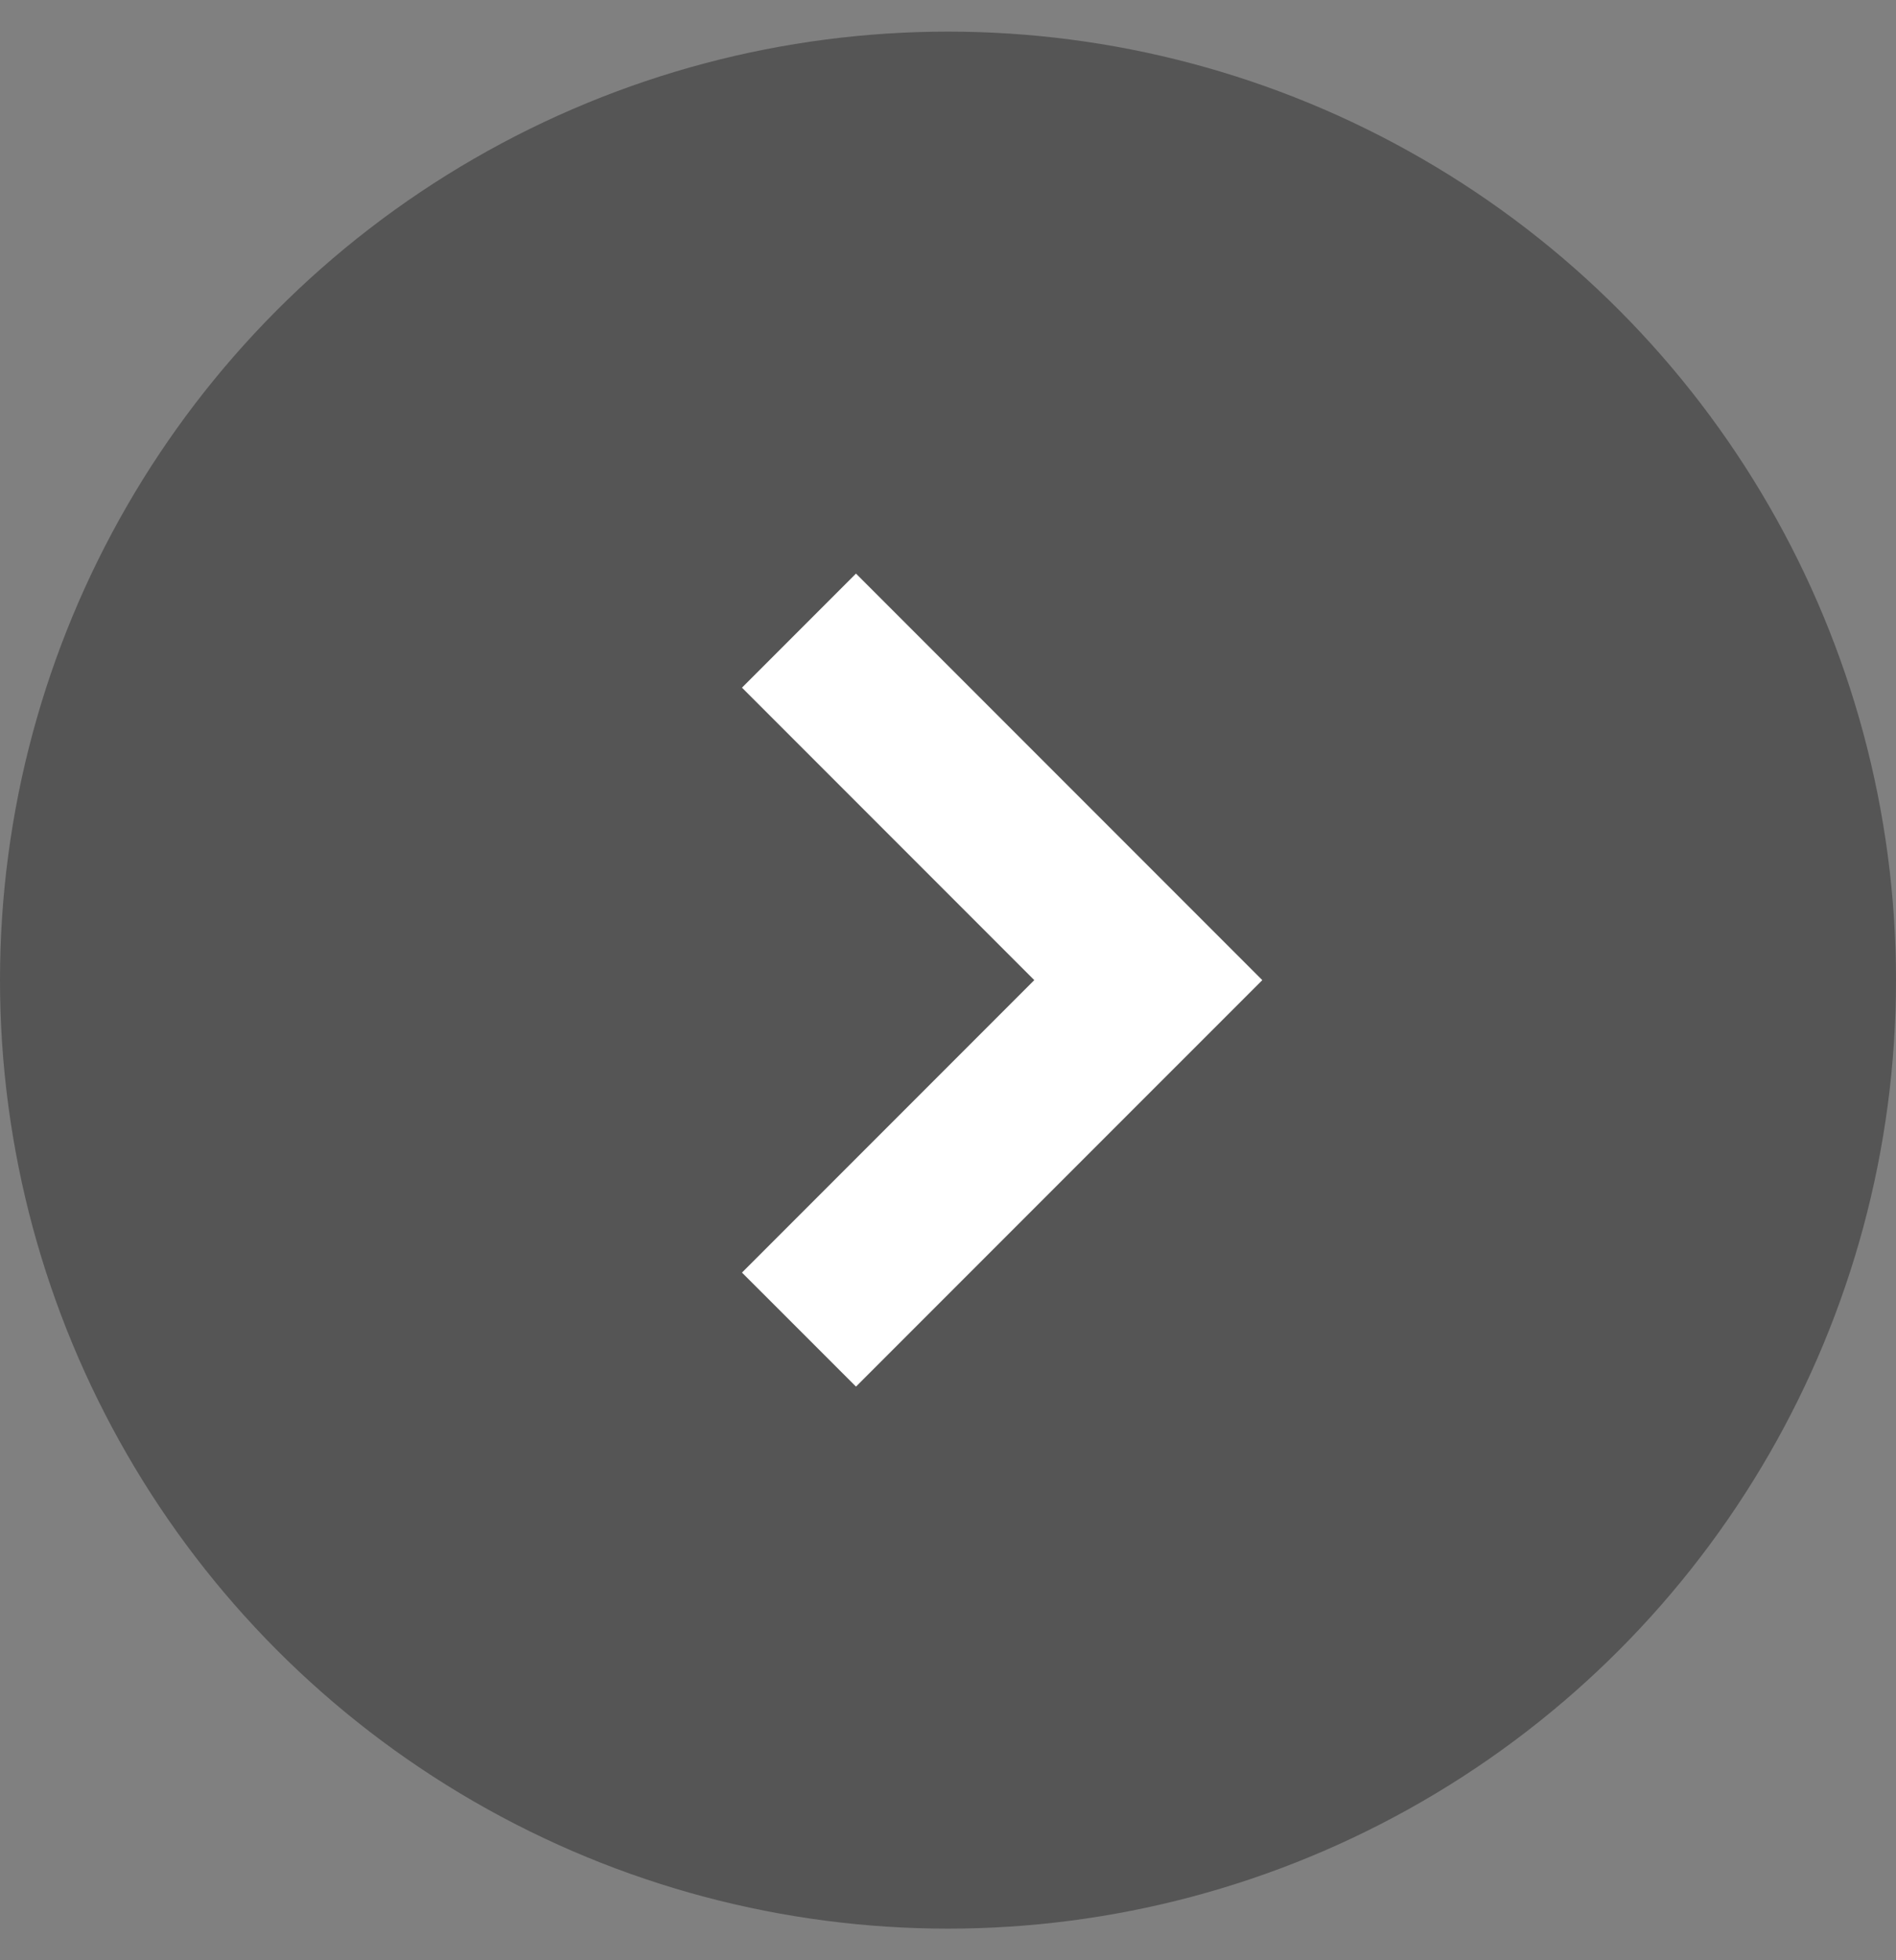
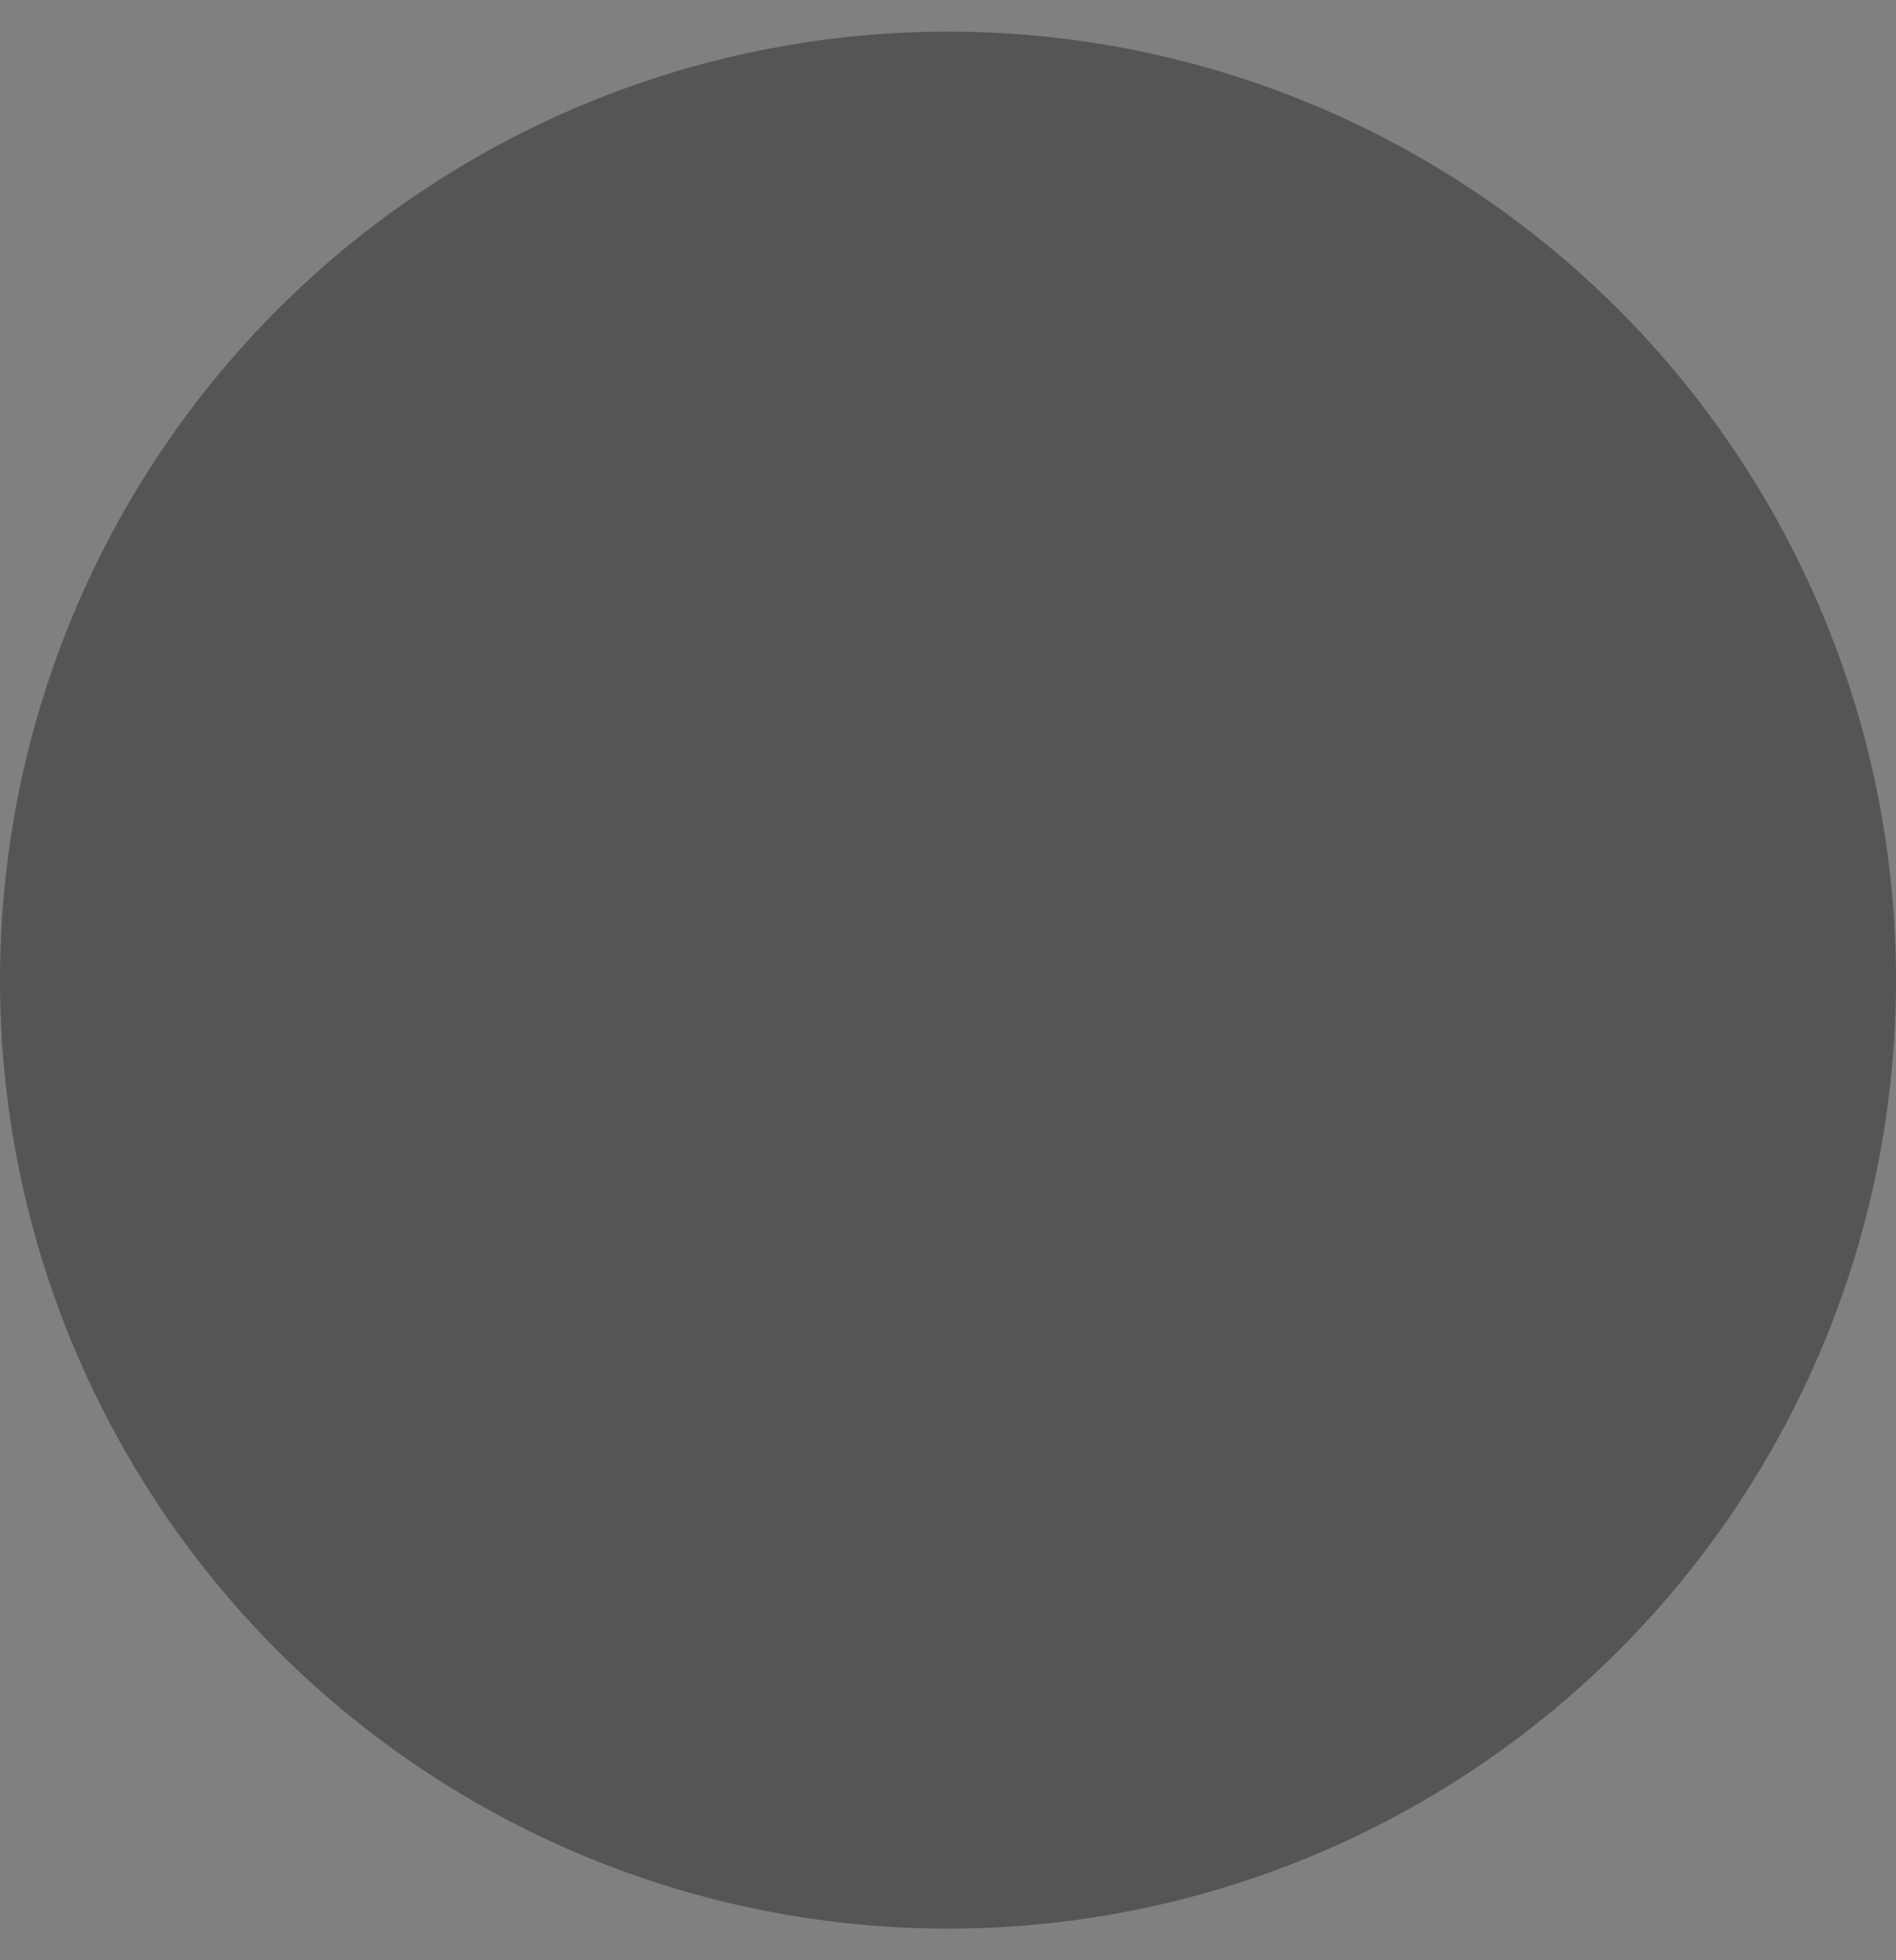
<svg xmlns="http://www.w3.org/2000/svg" width="30" height="31" fill="none">
  <rect width="100%" height="100%" fill="#808080" stroke="none" />
  <circle cx="15" cy="15.5" r="15" fill="#555" />
  <g clip-path="url(#a)">
-     <path fill="#fff" d="m13.544 9.071-1.804 1.804 4.625 4.625-4.625 4.625 1.804 1.803 6.429-6.428z" />
-   </g>
+     </g>
  <defs>
    <clipPath id="a">
-       <path fill="#fff" d="M9.428 9.071h12.857v12.857H9.428z" />
-     </clipPath>
+       </clipPath>
  </defs>
</svg>